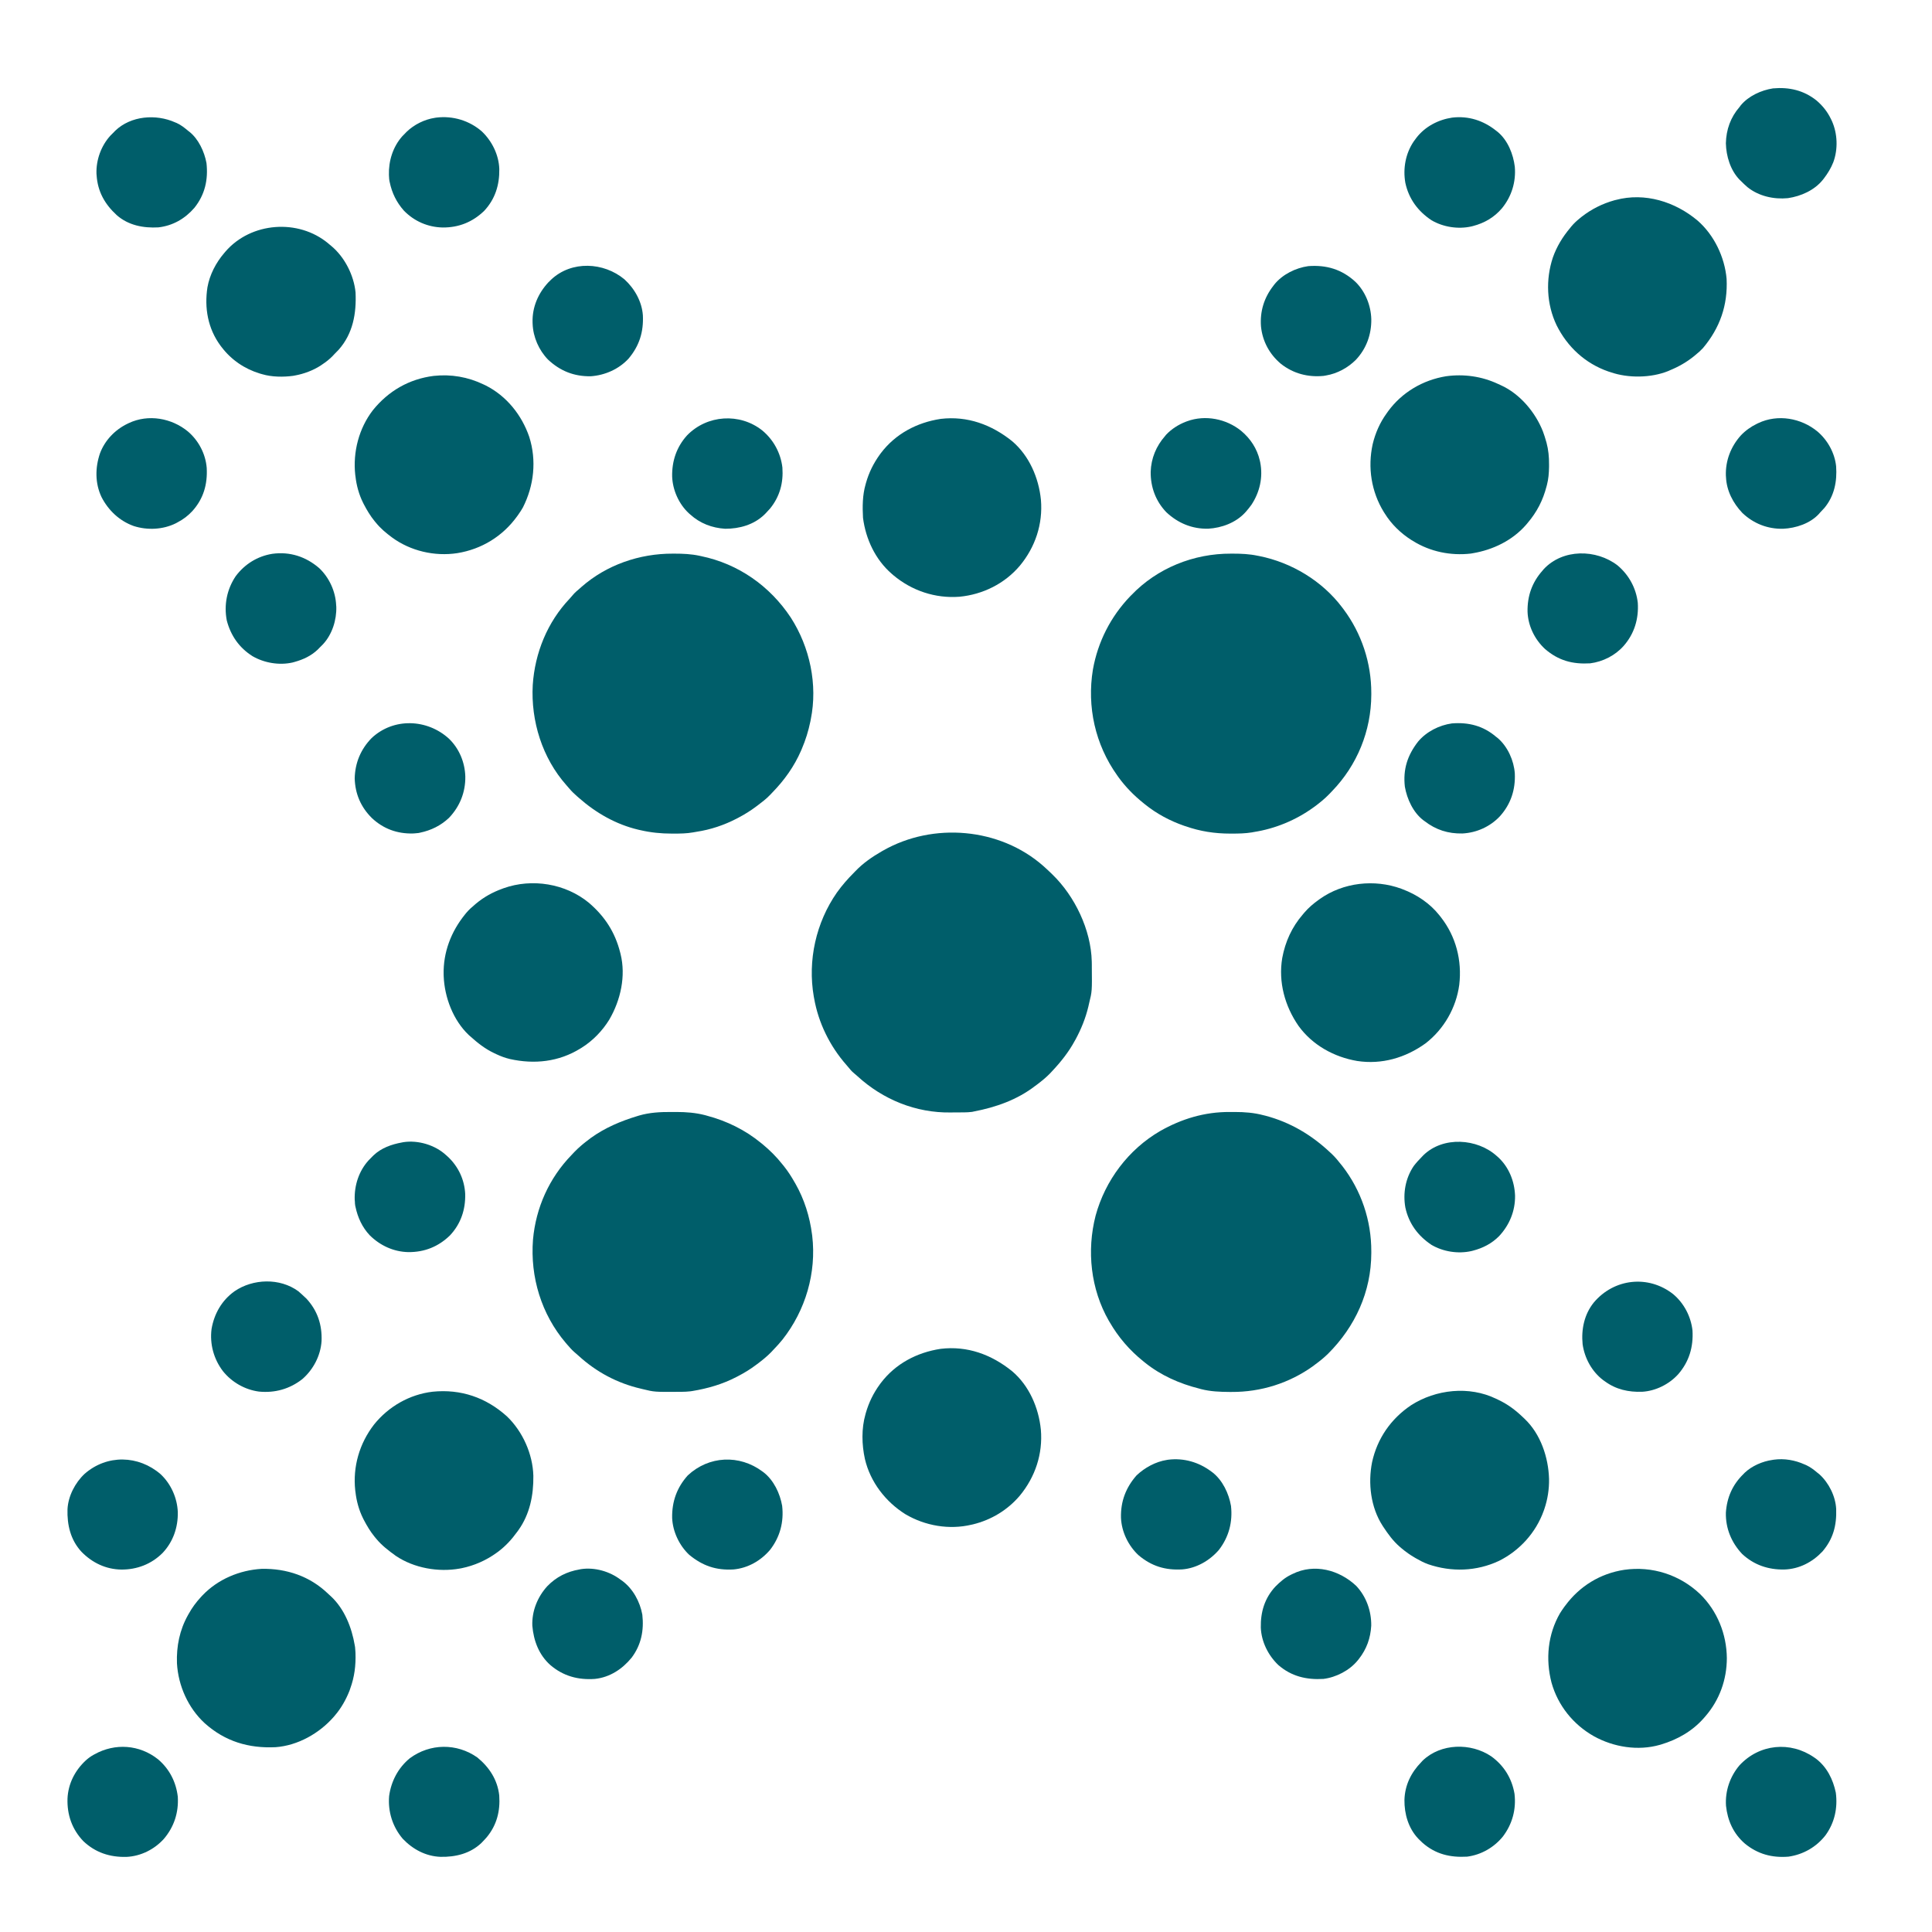
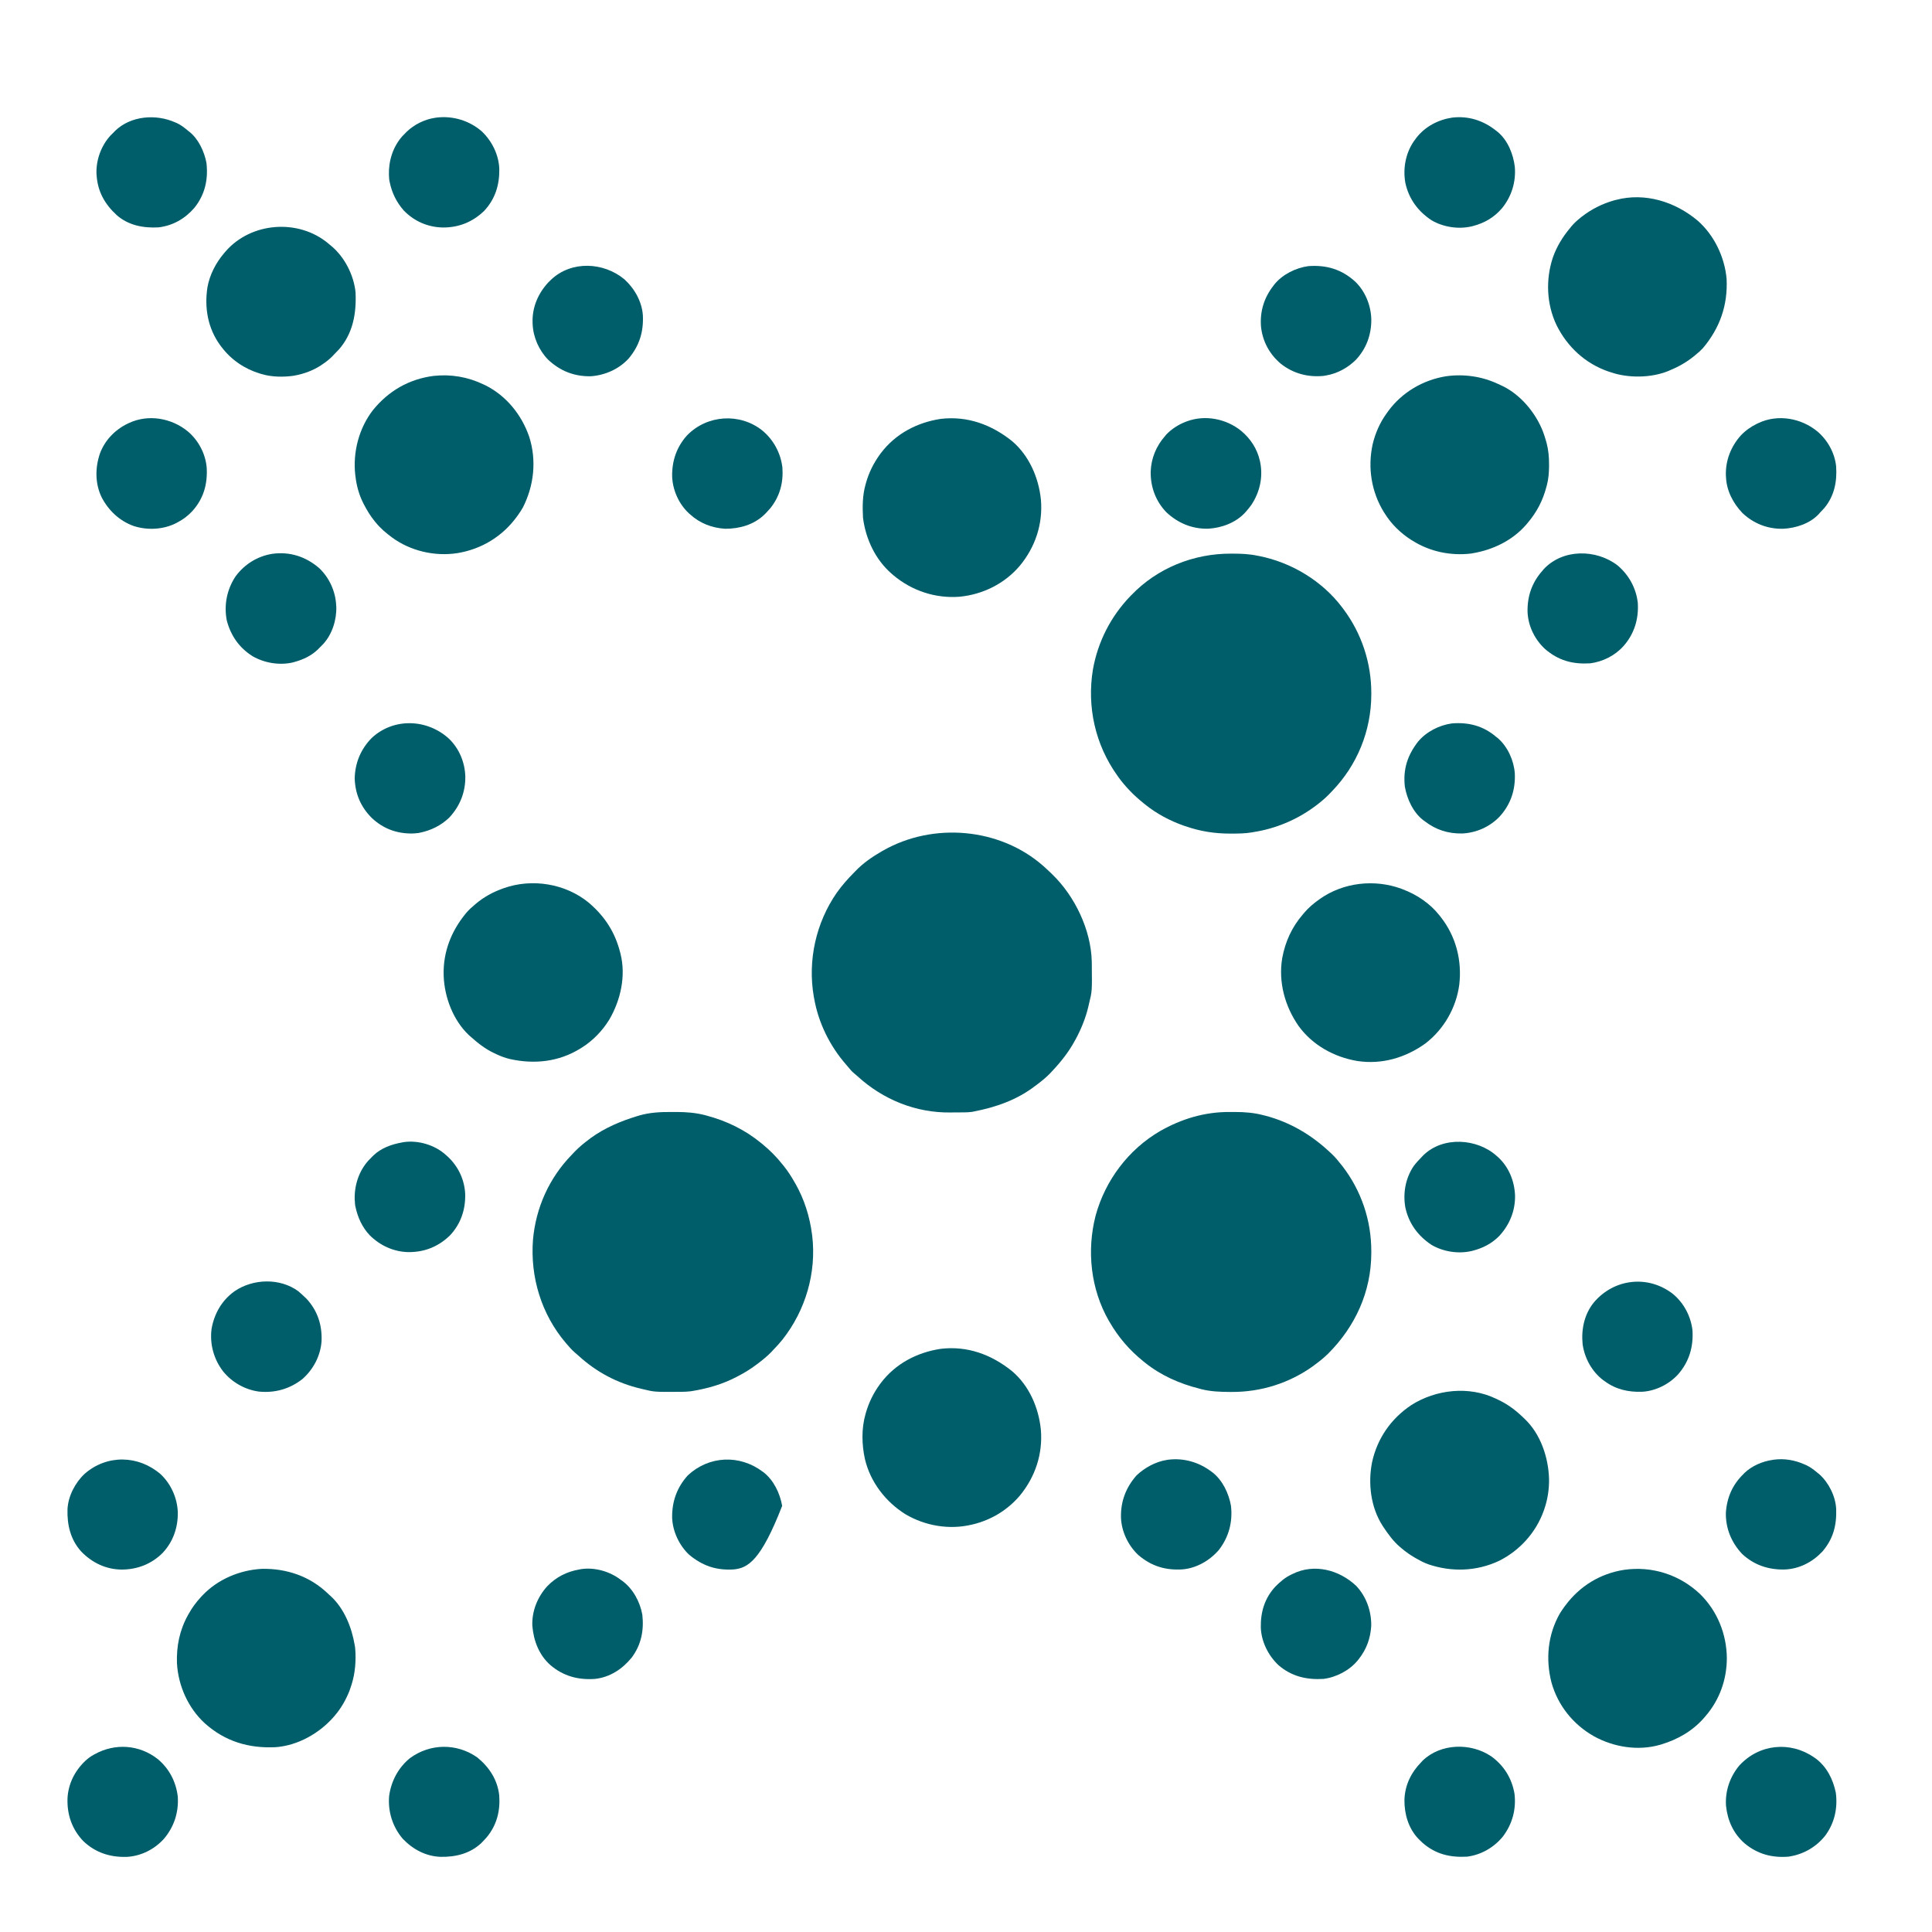
<svg xmlns="http://www.w3.org/2000/svg" width="32" height="32" viewBox="0 0 32 32" fill="none">
  <g clip-path="url(#clip0_78_5)">
-     <path d="M11.144 9.17C11.153 9.17 11.162 9.17 11.172 9.17C11.312 9.17 11.447 9.176 11.584 9.205C11.593 9.207 11.602 9.209 11.611 9.211C12.229 9.338 12.752 9.706 13.098 10.229C13.414 10.72 13.546 11.339 13.429 11.915C13.427 11.925 13.425 11.936 13.423 11.947C13.39 12.106 13.344 12.256 13.28 12.405C13.276 12.414 13.272 12.422 13.269 12.431C13.156 12.692 12.992 12.922 12.794 13.125C12.781 13.138 12.768 13.152 12.755 13.166C12.691 13.233 12.618 13.288 12.544 13.344C12.538 13.349 12.531 13.353 12.525 13.358C12.43 13.43 12.33 13.491 12.224 13.547C12.216 13.551 12.209 13.555 12.201 13.559C11.993 13.667 11.768 13.742 11.536 13.777C11.517 13.78 11.498 13.783 11.479 13.787C11.372 13.806 11.266 13.807 11.158 13.807C11.148 13.807 11.138 13.807 11.128 13.807C10.948 13.807 10.778 13.79 10.602 13.749C10.587 13.746 10.587 13.746 10.571 13.742C10.203 13.655 9.871 13.465 9.589 13.216C9.579 13.207 9.57 13.199 9.559 13.19C9.512 13.149 9.468 13.107 9.428 13.059C9.413 13.041 9.398 13.024 9.382 13.006C8.982 12.556 8.791 11.943 8.824 11.346C8.859 10.815 9.066 10.304 9.435 9.916C9.454 9.896 9.471 9.876 9.489 9.854C9.522 9.814 9.56 9.783 9.6 9.749C9.614 9.736 9.614 9.736 9.629 9.723C10.045 9.356 10.593 9.168 11.144 9.17Z" fill="#005E6A" />
    <path d="M11.117 18.418C11.146 18.418 11.175 18.418 11.204 18.418C11.364 18.418 11.52 18.43 11.676 18.47C11.686 18.473 11.697 18.476 11.708 18.479C12.037 18.566 12.344 18.716 12.607 18.933C12.613 18.938 12.619 18.943 12.626 18.948C12.749 19.05 12.86 19.159 12.959 19.285C12.972 19.301 12.972 19.301 12.985 19.317C13.053 19.402 13.109 19.49 13.162 19.584C13.168 19.594 13.168 19.594 13.174 19.604C13.322 19.864 13.412 20.151 13.45 20.448C13.451 20.455 13.452 20.463 13.453 20.47C13.525 21.083 13.342 21.703 12.962 22.186C12.915 22.244 12.866 22.299 12.814 22.352C12.8 22.367 12.786 22.381 12.773 22.396C12.702 22.469 12.624 22.531 12.543 22.592C12.537 22.596 12.531 22.601 12.524 22.606C12.429 22.678 12.329 22.739 12.223 22.794C12.215 22.798 12.208 22.802 12.2 22.806C11.97 22.926 11.722 22.998 11.466 23.04C11.454 23.041 11.443 23.043 11.431 23.045C11.383 23.051 11.335 23.052 11.285 23.053C11.275 23.053 11.265 23.053 11.255 23.053C10.841 23.056 10.841 23.056 10.644 23.008C10.635 23.005 10.625 23.003 10.616 23.001C10.225 22.911 9.876 22.724 9.582 22.455C9.559 22.434 9.535 22.414 9.512 22.394C9.469 22.356 9.433 22.315 9.396 22.272C9.388 22.262 9.38 22.252 9.371 22.243C8.967 21.768 8.78 21.152 8.828 20.533C8.875 20.004 9.096 19.512 9.466 19.131C9.482 19.114 9.497 19.098 9.513 19.081C9.589 19.002 9.671 18.934 9.759 18.869C9.768 18.862 9.777 18.855 9.786 18.848C10.021 18.679 10.283 18.568 10.559 18.485C10.568 18.482 10.576 18.48 10.585 18.477C10.759 18.426 10.937 18.417 11.117 18.418Z" fill="#005E6A" />
    <path d="M20.391 9.17C20.401 9.17 20.41 9.17 20.42 9.17C20.559 9.17 20.695 9.176 20.831 9.205C20.84 9.207 20.849 9.209 20.858 9.21C21.393 9.317 21.899 9.622 22.229 10.059C22.237 10.07 22.245 10.081 22.254 10.092C22.553 10.493 22.714 10.981 22.713 11.481C22.713 11.489 22.713 11.498 22.713 11.507C22.711 12.106 22.479 12.674 22.063 13.104C22.048 13.12 22.033 13.135 22.019 13.15C21.945 13.227 21.865 13.292 21.781 13.355C21.767 13.365 21.767 13.365 21.753 13.375C21.462 13.585 21.121 13.726 20.767 13.781C20.757 13.783 20.746 13.785 20.736 13.787C20.625 13.805 20.516 13.807 20.405 13.807C20.395 13.807 20.385 13.807 20.375 13.807C20.121 13.807 19.878 13.77 19.637 13.685C19.629 13.683 19.622 13.68 19.614 13.678C19.378 13.596 19.159 13.479 18.965 13.323C18.954 13.314 18.943 13.306 18.933 13.297C18.78 13.174 18.642 13.033 18.527 12.875C18.515 12.858 18.515 12.858 18.503 12.841C18.14 12.332 18.001 11.705 18.102 11.09C18.184 10.63 18.396 10.214 18.719 9.877C18.725 9.871 18.731 9.865 18.737 9.859C19.167 9.409 19.771 9.167 20.391 9.17Z" fill="#005E6A" />
    <path d="M20.366 18.418C20.395 18.418 20.424 18.418 20.452 18.418C20.615 18.418 20.771 18.43 20.928 18.472C20.939 18.474 20.95 18.477 20.961 18.48C21.374 18.589 21.728 18.801 22.037 19.093C22.045 19.1 22.053 19.108 22.061 19.115C22.119 19.171 22.169 19.232 22.219 19.296C22.223 19.301 22.228 19.307 22.233 19.313C22.547 19.718 22.715 20.217 22.713 20.728C22.713 20.737 22.713 20.746 22.713 20.755C22.712 21.395 22.447 21.973 21.996 22.423C21.929 22.488 21.857 22.547 21.781 22.602C21.772 22.609 21.763 22.616 21.754 22.623C21.358 22.909 20.884 23.058 20.397 23.055C20.381 23.055 20.381 23.055 20.365 23.055C20.204 23.054 20.05 23.048 19.893 23.008C19.884 23.005 19.874 23.003 19.865 23C19.538 22.918 19.229 22.782 18.965 22.57C18.955 22.562 18.945 22.554 18.934 22.545C18.709 22.364 18.523 22.148 18.379 21.898C18.374 21.891 18.37 21.883 18.365 21.875C18.065 21.351 17.997 20.716 18.147 20.134C18.306 19.551 18.69 19.04 19.213 18.735C19.571 18.531 19.953 18.416 20.366 18.418Z" fill="#005E6A" />
    <path d="M17.278 14.341C17.319 14.377 17.359 14.415 17.399 14.453C17.409 14.463 17.419 14.472 17.429 14.482C17.803 14.844 18.07 15.4 18.083 15.924C18.084 15.942 18.084 15.961 18.084 15.979C18.084 15.989 18.084 15.999 18.084 16.01C18.088 16.419 18.088 16.419 18.039 16.618C18.035 16.636 18.031 16.653 18.027 16.671C17.982 16.861 17.908 17.044 17.815 17.216C17.811 17.222 17.808 17.229 17.804 17.235C17.702 17.425 17.568 17.592 17.42 17.749C17.412 17.758 17.403 17.767 17.394 17.777C17.329 17.844 17.258 17.902 17.183 17.959C17.171 17.968 17.159 17.977 17.146 17.986C16.849 18.216 16.494 18.34 16.129 18.41C16.12 18.412 16.111 18.414 16.102 18.416C16.011 18.428 15.917 18.424 15.825 18.425C15.799 18.425 15.773 18.425 15.747 18.426C15.171 18.435 14.625 18.213 14.202 17.825C14.185 17.809 14.168 17.795 14.15 17.78C14.127 17.762 14.11 17.745 14.091 17.724C14.085 17.716 14.079 17.709 14.072 17.701C14.065 17.692 14.057 17.683 14.049 17.674C14.039 17.663 14.029 17.652 14.02 17.64C13.746 17.329 13.555 16.942 13.484 16.533C13.482 16.524 13.481 16.516 13.479 16.507C13.375 15.909 13.515 15.28 13.862 14.783C13.947 14.664 14.041 14.557 14.145 14.453C14.153 14.445 14.16 14.437 14.168 14.429C14.294 14.297 14.446 14.192 14.604 14.101C14.616 14.094 14.616 14.094 14.629 14.087C15.456 13.616 16.558 13.709 17.278 14.341Z" fill="#005E6A" />
    <path d="M8.01 6.368C8.028 6.376 8.028 6.376 8.046 6.385C8.39 6.559 8.642 6.874 8.766 7.236C8.89 7.626 8.845 8.042 8.661 8.405C8.638 8.446 8.613 8.484 8.586 8.522C8.575 8.538 8.575 8.538 8.564 8.553C8.324 8.884 7.976 9.097 7.573 9.162C7.198 9.219 6.798 9.126 6.492 8.901C6.395 8.829 6.306 8.755 6.229 8.661C6.217 8.646 6.217 8.646 6.204 8.631C6.133 8.544 6.078 8.451 6.026 8.352C6.021 8.342 6.016 8.332 6.011 8.322C5.946 8.191 5.904 8.038 5.888 7.893C5.886 7.879 5.886 7.879 5.884 7.865C5.843 7.488 5.944 7.094 6.177 6.793C6.434 6.475 6.777 6.277 7.184 6.226C7.47 6.195 7.751 6.243 8.01 6.368Z" fill="#005E6A" />
    <path d="M24.814 6.36C24.829 6.367 24.845 6.374 24.86 6.381C25.175 6.523 25.432 6.83 25.556 7.147C25.576 7.2 25.593 7.254 25.608 7.308C25.61 7.316 25.613 7.323 25.615 7.331C25.647 7.451 25.658 7.57 25.657 7.694C25.657 7.707 25.657 7.721 25.657 7.735C25.655 7.838 25.648 7.933 25.622 8.032C25.619 8.045 25.619 8.045 25.615 8.058C25.556 8.287 25.456 8.481 25.302 8.662C25.293 8.672 25.284 8.682 25.276 8.693C25.051 8.951 24.729 9.107 24.395 9.163C24.384 9.165 24.373 9.167 24.361 9.169C24.027 9.207 23.689 9.138 23.403 8.96C23.396 8.956 23.388 8.951 23.381 8.947C23.201 8.833 23.046 8.683 22.934 8.502C22.93 8.495 22.925 8.489 22.921 8.482C22.713 8.144 22.651 7.743 22.736 7.356C22.78 7.173 22.855 7.001 22.966 6.848C22.974 6.837 22.982 6.825 22.99 6.814C23.219 6.499 23.568 6.294 23.951 6.232C24.246 6.191 24.544 6.233 24.814 6.36Z" fill="#005E6A" />
    <path d="M5.432 26.395C5.442 26.403 5.451 26.412 5.46 26.421C5.467 26.427 5.474 26.433 5.481 26.44C5.705 26.648 5.827 26.959 5.876 27.253C5.878 27.263 5.879 27.272 5.881 27.282C5.884 27.308 5.886 27.334 5.887 27.36C5.887 27.367 5.887 27.374 5.888 27.381C5.895 27.584 5.871 27.777 5.801 27.968C5.798 27.979 5.794 27.989 5.79 28.001C5.73 28.152 5.652 28.292 5.545 28.416C5.54 28.422 5.535 28.428 5.53 28.434C5.291 28.709 4.933 28.912 4.564 28.939C4.118 28.96 3.728 28.844 3.391 28.542C3.116 28.289 2.952 27.921 2.931 27.549C2.921 27.267 2.975 26.999 3.113 26.752C3.117 26.745 3.121 26.738 3.125 26.731C3.181 26.629 3.247 26.54 3.327 26.453C3.336 26.443 3.345 26.433 3.355 26.423C3.609 26.157 3.969 26.006 4.334 25.985C4.75 25.977 5.131 26.107 5.432 26.395Z" fill="#005E6A" />
    <path d="M28.119 3.655C28.392 3.894 28.566 4.258 28.598 4.619C28.619 5.056 28.487 5.432 28.206 5.766C28.168 5.807 28.128 5.843 28.085 5.877C28.07 5.89 28.07 5.89 28.055 5.902C27.935 5.999 27.801 6.075 27.659 6.133C27.65 6.137 27.642 6.141 27.633 6.145C27.347 6.261 26.968 6.266 26.677 6.165C26.665 6.161 26.652 6.157 26.639 6.153C26.257 6.02 25.961 5.747 25.782 5.387C25.615 5.038 25.599 4.631 25.72 4.266C25.785 4.082 25.881 3.925 26.006 3.776C26.012 3.769 26.018 3.761 26.024 3.753C26.067 3.702 26.113 3.658 26.166 3.616C26.182 3.603 26.182 3.603 26.199 3.589C26.361 3.463 26.543 3.372 26.741 3.317C26.748 3.316 26.755 3.314 26.762 3.312C27.245 3.183 27.746 3.341 28.119 3.655Z" fill="#005E6A" />
-     <path d="M8.397 23.46C8.658 23.711 8.824 24.083 8.834 24.444C8.838 24.764 8.776 25.079 8.586 25.345C8.575 25.36 8.575 25.36 8.564 25.375C8.475 25.498 8.377 25.605 8.256 25.697C8.24 25.709 8.24 25.709 8.223 25.721C8.053 25.844 7.854 25.932 7.648 25.974C7.632 25.977 7.632 25.977 7.616 25.98C7.261 26.044 6.857 25.973 6.556 25.77C6.437 25.684 6.322 25.597 6.229 25.483C6.217 25.468 6.217 25.468 6.204 25.453C6.133 25.366 6.078 25.273 6.026 25.174C6.021 25.164 6.016 25.154 6.011 25.144C5.946 25.013 5.904 24.86 5.888 24.715C5.886 24.701 5.886 24.701 5.884 24.687C5.841 24.293 5.954 23.906 6.196 23.594C6.436 23.295 6.786 23.095 7.167 23.051C7.633 23.004 8.05 23.147 8.397 23.46Z" fill="#005E6A" />
    <path d="M28.16 26.404C28.445 26.684 28.598 27.066 28.602 27.464C28.601 27.821 28.481 28.156 28.247 28.427C28.234 28.442 28.234 28.442 28.22 28.458C28.03 28.674 27.787 28.811 27.514 28.894C27.507 28.896 27.5 28.898 27.493 28.9C27.13 29.004 26.725 28.938 26.399 28.757C26.058 28.564 25.804 28.249 25.698 27.87C25.597 27.481 25.636 27.072 25.838 26.721C25.861 26.684 25.886 26.648 25.911 26.613C25.916 26.607 25.92 26.601 25.925 26.595C26.164 26.271 26.504 26.062 26.903 26.001C27.364 25.935 27.823 26.083 28.16 26.404Z" fill="#005E6A" />
    <path d="M24.78 23.168C24.792 23.174 24.805 23.18 24.818 23.186C24.975 23.26 25.103 23.357 25.228 23.477C25.236 23.485 25.245 23.493 25.253 23.501C25.518 23.752 25.647 24.14 25.657 24.496C25.66 24.664 25.634 24.833 25.58 24.992C25.576 25.003 25.572 25.014 25.568 25.026C25.439 25.385 25.17 25.683 24.828 25.853C24.456 26.028 24.04 26.041 23.653 25.908C23.584 25.883 23.52 25.849 23.457 25.813C23.448 25.808 23.448 25.808 23.438 25.802C23.357 25.756 23.283 25.703 23.212 25.643C23.198 25.631 23.198 25.631 23.185 25.62C23.075 25.525 22.992 25.411 22.913 25.291C22.909 25.284 22.904 25.277 22.9 25.271C22.703 24.967 22.656 24.568 22.726 24.218C22.812 23.825 23.038 23.499 23.372 23.275C23.782 23.012 24.334 22.951 24.78 23.168Z" fill="#005E6A" />
    <path d="M16.762 22.71C17.046 22.949 17.204 23.318 17.24 23.68C17.274 24.081 17.147 24.463 16.891 24.773C16.689 25.011 16.419 25.174 16.117 25.248C16.109 25.25 16.102 25.252 16.094 25.253C15.723 25.342 15.323 25.273 14.996 25.08C14.668 24.874 14.415 24.547 14.326 24.167C14.273 23.927 14.267 23.662 14.335 23.424C14.338 23.416 14.34 23.408 14.342 23.399C14.391 23.23 14.466 23.076 14.57 22.933C14.576 22.925 14.582 22.916 14.589 22.907C14.832 22.587 15.186 22.401 15.58 22.341C16.022 22.288 16.421 22.435 16.762 22.71Z" fill="#005E6A" />
    <path d="M23.209 14.72C23.217 14.723 23.224 14.726 23.232 14.729C23.465 14.816 23.683 14.962 23.839 15.158C23.848 15.168 23.856 15.179 23.865 15.191C24.116 15.512 24.217 15.908 24.17 16.311C24.119 16.692 23.916 17.046 23.612 17.281C23.281 17.52 22.886 17.636 22.478 17.573C22.097 17.508 21.739 17.311 21.509 16.994C21.281 16.666 21.171 16.265 21.238 15.867C21.288 15.597 21.398 15.355 21.578 15.147C21.586 15.137 21.595 15.127 21.604 15.116C21.675 15.033 21.755 14.965 21.844 14.902C21.85 14.897 21.856 14.893 21.862 14.889C22.249 14.615 22.767 14.558 23.209 14.72Z" fill="#005E6A" />
    <path d="M9.754 14.953C10.017 15.178 10.187 15.44 10.272 15.776C10.274 15.784 10.276 15.791 10.278 15.799C10.369 16.166 10.28 16.564 10.093 16.886C9.978 17.074 9.819 17.238 9.632 17.355C9.625 17.359 9.619 17.363 9.612 17.367C9.255 17.588 8.851 17.631 8.446 17.541C8.367 17.522 8.297 17.496 8.224 17.462C8.211 17.456 8.199 17.45 8.186 17.444C8.035 17.373 7.91 17.274 7.787 17.163C7.779 17.156 7.772 17.15 7.764 17.143C7.506 16.898 7.363 16.52 7.349 16.171C7.349 16.161 7.348 16.151 7.348 16.141C7.34 15.772 7.471 15.432 7.701 15.147C7.709 15.138 7.716 15.129 7.723 15.12C7.765 15.07 7.811 15.028 7.861 14.987C7.869 14.98 7.877 14.974 7.884 14.967C8.016 14.857 8.159 14.778 8.32 14.72C8.327 14.718 8.334 14.715 8.341 14.712C8.812 14.544 9.367 14.634 9.754 14.953Z" fill="#005E6A" />
    <path d="M16.764 7.307C17.047 7.547 17.205 7.916 17.241 8.278C17.275 8.679 17.148 9.061 16.892 9.37C16.64 9.668 16.278 9.847 15.891 9.884C15.49 9.914 15.102 9.784 14.795 9.526C14.787 9.519 14.778 9.512 14.77 9.504C14.499 9.27 14.339 8.928 14.294 8.576C14.284 8.389 14.285 8.203 14.337 8.022C14.339 8.014 14.341 8.005 14.344 7.997C14.392 7.827 14.468 7.674 14.571 7.531C14.578 7.522 14.584 7.514 14.59 7.505C14.834 7.184 15.187 6.998 15.581 6.938C16.024 6.886 16.422 7.033 16.764 7.307Z" fill="#005E6A" />
    <path d="M5.437 4.032C5.45 4.043 5.45 4.043 5.463 4.054C5.47 4.06 5.478 4.066 5.486 4.073C5.708 4.257 5.861 4.558 5.889 4.843C5.905 5.19 5.847 5.524 5.61 5.792C5.586 5.817 5.562 5.842 5.537 5.867C5.529 5.876 5.521 5.885 5.512 5.894C5.458 5.95 5.4 5.995 5.335 6.038C5.327 6.043 5.319 6.048 5.312 6.054C5.188 6.135 5.032 6.193 4.887 6.219C4.871 6.222 4.871 6.222 4.855 6.225C4.691 6.247 4.502 6.245 4.343 6.198C4.33 6.194 4.317 6.191 4.304 6.187C4.049 6.109 3.832 5.961 3.671 5.75C3.664 5.741 3.658 5.733 3.651 5.724C3.443 5.441 3.383 5.101 3.436 4.758C3.473 4.55 3.576 4.352 3.713 4.192C3.721 4.184 3.728 4.175 3.735 4.166C4.158 3.677 4.943 3.619 5.437 4.032Z" fill="#005E6A" />
    <path d="M4.941 21.387C4.977 21.418 5.013 21.45 5.047 21.483C5.056 21.492 5.066 21.5 5.075 21.509C5.259 21.708 5.337 21.944 5.326 22.213C5.31 22.454 5.19 22.683 5.009 22.841C4.8 23.006 4.553 23.075 4.289 23.049C4.056 23.018 3.838 22.893 3.692 22.71C3.54 22.51 3.472 22.261 3.504 22.012C3.547 21.76 3.674 21.537 3.885 21.387C4.19 21.178 4.636 21.163 4.941 21.387Z" fill="#005E6A" />
    <path d="M7.436 12.235C7.606 12.399 7.7 12.626 7.707 12.861C7.711 13.121 7.617 13.357 7.436 13.547C7.3 13.675 7.139 13.754 6.956 13.792C6.949 13.794 6.941 13.795 6.933 13.797C6.912 13.8 6.892 13.802 6.871 13.803C6.86 13.803 6.848 13.804 6.837 13.805C6.579 13.811 6.35 13.728 6.16 13.55C5.977 13.369 5.882 13.149 5.875 12.892C5.881 12.635 5.975 12.409 6.156 12.224C6.519 11.884 7.076 11.906 7.436 12.235Z" fill="#005E6A" />
    <path d="M20.556 7.135C20.71 7.262 20.821 7.431 20.866 7.626C20.868 7.637 20.87 7.647 20.873 7.657C20.922 7.905 20.866 8.152 20.727 8.362C20.7 8.399 20.672 8.434 20.642 8.469C20.632 8.48 20.632 8.48 20.622 8.491C20.468 8.658 20.235 8.744 20.012 8.757C19.747 8.763 19.512 8.666 19.318 8.484C19.142 8.301 19.056 8.067 19.059 7.815C19.066 7.591 19.15 7.389 19.298 7.221C19.306 7.211 19.306 7.211 19.314 7.201C19.402 7.107 19.519 7.032 19.639 6.986C19.647 6.983 19.655 6.98 19.663 6.977C19.964 6.867 20.311 6.937 20.556 7.135Z" fill="#005E6A" />
    <path d="M27.713 21.435C27.892 21.585 28.007 21.805 28.033 22.037C28.049 22.311 27.977 22.554 27.796 22.762C27.647 22.927 27.423 23.039 27.2 23.052C26.974 23.06 26.768 23.015 26.583 22.88C26.573 22.873 26.563 22.866 26.553 22.859C26.366 22.716 26.246 22.497 26.213 22.264C26.189 22.018 26.24 21.77 26.398 21.574C26.732 21.176 27.301 21.111 27.713 21.435Z" fill="#005E6A" />
    <path d="M24.779 12.203C24.79 12.211 24.8 12.22 24.811 12.228C24.973 12.369 25.075 12.598 25.09 12.81C25.102 13.079 25.025 13.316 24.845 13.518C24.684 13.691 24.458 13.793 24.222 13.805C23.986 13.81 23.782 13.745 23.595 13.6C23.585 13.593 23.585 13.593 23.574 13.585C23.406 13.456 23.305 13.235 23.269 13.031C23.236 12.743 23.312 12.509 23.488 12.283C23.625 12.119 23.838 12.011 24.048 11.982C24.326 11.96 24.566 12.022 24.779 12.203Z" fill="#005E6A" />
    <path d="M12.625 7.129C12.811 7.283 12.931 7.503 12.959 7.744C12.977 7.997 12.916 8.225 12.754 8.424C12.731 8.45 12.707 8.476 12.682 8.502C12.675 8.509 12.668 8.516 12.66 8.524C12.486 8.692 12.247 8.759 12.01 8.758C11.792 8.744 11.596 8.669 11.434 8.523C11.426 8.516 11.418 8.509 11.409 8.501C11.244 8.348 11.141 8.117 11.133 7.893C11.128 7.636 11.206 7.403 11.38 7.211C11.711 6.87 12.252 6.834 12.625 7.129Z" fill="#005E6A" />
-     <path d="M30.088 1.665C30.19 1.752 30.269 1.852 30.327 1.973C30.332 1.983 30.337 1.993 30.342 2.004C30.436 2.213 30.445 2.472 30.365 2.688C30.326 2.786 30.274 2.871 30.21 2.955C30.204 2.963 30.198 2.97 30.192 2.978C30.052 3.152 29.83 3.25 29.614 3.282C29.381 3.305 29.131 3.25 28.945 3.101C28.906 3.068 28.87 3.033 28.834 2.997C28.823 2.987 28.823 2.987 28.813 2.977C28.661 2.819 28.591 2.587 28.586 2.373C28.591 2.147 28.664 1.942 28.813 1.771C28.819 1.762 28.826 1.753 28.833 1.744C28.961 1.59 29.171 1.494 29.366 1.464C29.633 1.44 29.876 1.495 30.088 1.665Z" fill="#005E6A" />
    <path d="M24.781 2.165C24.79 2.172 24.799 2.179 24.808 2.186C24.974 2.325 25.064 2.552 25.09 2.762C25.111 3.014 25.037 3.254 24.877 3.45C24.748 3.601 24.588 3.694 24.397 3.744C24.387 3.746 24.378 3.749 24.369 3.751C24.149 3.8 23.903 3.761 23.71 3.648C23.486 3.499 23.334 3.294 23.277 3.029C23.235 2.791 23.28 2.543 23.416 2.342C23.426 2.328 23.426 2.328 23.437 2.314C23.444 2.305 23.451 2.295 23.458 2.285C23.602 2.097 23.82 1.983 24.052 1.948C24.323 1.916 24.569 1.996 24.781 2.165Z" fill="#005E6A" />
    <path d="M30.103 7.147C30.271 7.29 30.389 7.502 30.412 7.723C30.43 7.974 30.382 8.215 30.218 8.413C30.194 8.44 30.17 8.465 30.145 8.491C30.137 8.501 30.137 8.501 30.128 8.511C29.982 8.671 29.745 8.748 29.534 8.758C29.278 8.764 29.044 8.672 28.859 8.496C28.706 8.335 28.598 8.13 28.588 7.904C28.587 7.895 28.587 7.886 28.586 7.877C28.578 7.629 28.669 7.395 28.834 7.212C28.909 7.132 29.001 7.067 29.1 7.019C29.111 7.013 29.111 7.013 29.123 7.008C29.446 6.855 29.833 6.924 30.103 7.147Z" fill="#005E6A" />
    <path d="M22.45 4.668C22.615 4.828 22.707 5.061 22.713 5.288C22.716 5.54 22.632 5.773 22.459 5.958C22.327 6.091 22.149 6.188 21.963 6.219C21.943 6.223 21.943 6.223 21.923 6.226C21.664 6.251 21.422 6.188 21.217 6.027C21.028 5.869 20.911 5.654 20.886 5.408C20.867 5.159 20.936 4.933 21.089 4.736C21.095 4.728 21.101 4.721 21.107 4.712C21.24 4.546 21.46 4.437 21.669 4.408C21.971 4.385 22.227 4.462 22.45 4.668Z" fill="#005E6A" />
    <path d="M7.906 29.109C8.104 29.271 8.241 29.48 8.269 29.739C8.287 29.996 8.229 30.228 8.063 30.429C8.04 30.456 8.016 30.481 7.991 30.507C7.985 30.513 7.978 30.52 7.972 30.527C7.786 30.702 7.545 30.76 7.296 30.755C7.052 30.746 6.836 30.63 6.67 30.455C6.502 30.257 6.424 30.007 6.445 29.749C6.478 29.504 6.595 29.28 6.788 29.122C7.122 28.875 7.565 28.869 7.906 29.109Z" fill="#005E6A" />
    <path d="M20.063 24.373C20.072 24.38 20.072 24.38 20.081 24.386C20.25 24.517 20.353 24.736 20.389 24.942C20.419 25.209 20.354 25.457 20.189 25.671C20.037 25.848 19.817 25.975 19.583 25.994C19.303 26.011 19.071 25.941 18.855 25.757C18.686 25.598 18.577 25.371 18.567 25.139C18.56 24.87 18.647 24.639 18.825 24.437C18.961 24.308 19.141 24.21 19.327 24.181C19.335 24.18 19.343 24.178 19.352 24.177C19.609 24.146 19.856 24.218 20.063 24.373Z" fill="#005E6A" />
    <path d="M3.113 7.147C3.29 7.298 3.406 7.519 3.424 7.752C3.438 8.022 3.371 8.259 3.187 8.464C3.114 8.542 3.038 8.601 2.942 8.651C2.933 8.656 2.923 8.661 2.913 8.667C2.699 8.773 2.442 8.785 2.216 8.713C1.98 8.629 1.795 8.454 1.682 8.234C1.573 8.005 1.575 7.746 1.656 7.509C1.736 7.294 1.904 7.119 2.11 7.019C2.122 7.013 2.122 7.013 2.133 7.008C2.456 6.855 2.843 6.924 3.113 7.147Z" fill="#005E6A" />
    <path d="M7.981 2.177C8.15 2.338 8.262 2.565 8.27 2.8C8.274 3.063 8.202 3.297 8.019 3.493C7.827 3.678 7.599 3.77 7.332 3.768C7.087 3.763 6.861 3.665 6.689 3.488C6.568 3.351 6.492 3.197 6.455 3.018C6.453 3.011 6.451 3.003 6.45 2.995C6.446 2.974 6.445 2.954 6.444 2.933C6.443 2.921 6.443 2.909 6.442 2.897C6.435 2.667 6.507 2.434 6.661 2.259C6.677 2.242 6.694 2.225 6.711 2.208C6.719 2.2 6.727 2.191 6.735 2.183C6.86 2.063 7.03 1.978 7.201 1.952C7.21 1.95 7.218 1.949 7.226 1.948C7.499 1.914 7.774 1.996 7.981 2.177Z" fill="#005E6A" />
    <path d="M2.901 2.027C2.91 2.031 2.919 2.035 2.928 2.038C2.999 2.071 3.055 2.115 3.115 2.166C3.121 2.171 3.128 2.176 3.135 2.181C3.287 2.3 3.386 2.514 3.42 2.701C3.45 2.976 3.395 3.223 3.22 3.442C3.063 3.623 2.864 3.738 2.624 3.766C2.375 3.78 2.127 3.733 1.934 3.564C1.735 3.381 1.618 3.174 1.6 2.902C1.599 2.894 1.599 2.886 1.598 2.878C1.59 2.65 1.675 2.414 1.829 2.246C1.849 2.226 1.868 2.206 1.888 2.187C1.895 2.18 1.901 2.173 1.908 2.166C2.168 1.916 2.584 1.885 2.901 2.027Z" fill="#005E6A" />
    <path d="M5.287 9.41C5.454 9.568 5.558 9.796 5.568 10.026C5.569 10.034 5.569 10.041 5.57 10.048C5.577 10.269 5.502 10.506 5.351 10.67C5.331 10.691 5.311 10.711 5.291 10.73C5.283 10.739 5.274 10.748 5.265 10.757C5.153 10.864 5.023 10.924 4.875 10.965C4.861 10.969 4.861 10.969 4.846 10.973C4.625 11.023 4.377 10.981 4.182 10.868C3.962 10.729 3.821 10.527 3.756 10.276C3.707 10.019 3.758 9.759 3.905 9.542C4.053 9.344 4.265 9.212 4.51 9.173C4.8 9.133 5.066 9.219 5.287 9.41Z" fill="#005E6A" />
    <path d="M10.343 4.627C10.51 4.779 10.632 4.995 10.648 5.222C10.661 5.498 10.59 5.727 10.411 5.94C10.25 6.114 10.022 6.215 9.787 6.232C9.509 6.237 9.278 6.145 9.076 5.955C8.925 5.799 8.83 5.582 8.822 5.365C8.822 5.357 8.821 5.348 8.821 5.34C8.814 5.088 8.913 4.859 9.083 4.676C9.092 4.667 9.101 4.659 9.11 4.65C9.117 4.644 9.123 4.637 9.13 4.63C9.468 4.313 10 4.341 10.343 4.627Z" fill="#005E6A" />
    <path d="M30.049 29.109C30.058 29.115 30.066 29.121 30.075 29.127C30.259 29.265 30.361 29.472 30.407 29.693C30.44 29.946 30.387 30.19 30.236 30.398C30.084 30.593 29.867 30.717 29.623 30.752C29.351 30.774 29.113 30.71 28.901 30.536C28.711 30.372 28.614 30.155 28.588 29.909C28.572 29.666 28.653 29.427 28.81 29.241C29.139 28.884 29.654 28.835 30.049 29.109Z" fill="#005E6A" />
    <path d="M2.617 29.139C2.806 29.299 2.916 29.514 2.945 29.76C2.96 30.022 2.884 30.258 2.713 30.459C2.555 30.633 2.331 30.745 2.095 30.756C1.82 30.763 1.58 30.685 1.379 30.494C1.193 30.298 1.11 30.06 1.118 29.791C1.129 29.544 1.241 29.325 1.421 29.158C1.461 29.122 1.5 29.093 1.547 29.067C1.553 29.064 1.559 29.06 1.565 29.057C1.906 28.867 2.311 28.896 2.617 29.139Z" fill="#005E6A" />
    <path d="M22.463 26.267C22.63 26.444 22.715 26.684 22.712 26.926C22.7 27.134 22.636 27.313 22.507 27.478C22.5 27.486 22.493 27.495 22.486 27.504C22.351 27.668 22.131 27.782 21.92 27.808C21.639 27.825 21.389 27.766 21.173 27.578C21.005 27.418 20.892 27.191 20.883 26.958C20.878 26.7 20.946 26.47 21.126 26.277C21.207 26.196 21.283 26.13 21.387 26.08C21.395 26.076 21.402 26.073 21.41 26.069C21.77 25.891 22.183 26.003 22.463 26.267Z" fill="#005E6A" />
    <path d="M10.281 26.166C10.289 26.172 10.298 26.178 10.307 26.184C10.484 26.315 10.6 26.529 10.639 26.744C10.668 27.004 10.621 27.244 10.462 27.456C10.308 27.645 10.101 27.782 9.854 27.808C9.577 27.828 9.33 27.762 9.116 27.579C8.926 27.41 8.838 27.176 8.817 26.926C8.808 26.684 8.903 26.45 9.065 26.272C9.214 26.119 9.388 26.031 9.598 25.995C9.606 25.993 9.614 25.992 9.622 25.99C9.85 25.955 10.101 26.028 10.281 26.166Z" fill="#005E6A" />
    <path d="M24.699 29.09C24.909 29.242 25.041 29.453 25.085 29.711C25.115 29.968 25.05 30.21 24.893 30.418C24.746 30.599 24.534 30.722 24.3 30.752C24.019 30.768 23.777 30.712 23.561 30.522C23.544 30.506 23.527 30.491 23.511 30.474C23.504 30.468 23.497 30.461 23.491 30.454C23.328 30.283 23.259 30.044 23.262 29.812C23.269 29.567 23.373 29.357 23.543 29.184C23.55 29.176 23.557 29.169 23.564 29.161C23.865 28.872 24.362 28.863 24.699 29.09Z" fill="#005E6A" />
-     <path d="M12.629 24.373C12.637 24.38 12.637 24.38 12.647 24.386C12.816 24.517 12.919 24.736 12.955 24.942C12.985 25.209 12.92 25.457 12.755 25.67C12.601 25.851 12.388 25.973 12.149 25.995C11.862 26.012 11.636 25.935 11.415 25.752C11.251 25.598 11.142 25.367 11.133 25.142C11.128 24.871 11.211 24.639 11.391 24.438C11.74 24.111 12.248 24.088 12.629 24.373Z" fill="#005E6A" />
+     <path d="M12.629 24.373C12.637 24.38 12.637 24.38 12.647 24.386C12.816 24.517 12.919 24.736 12.955 24.942C12.601 25.851 12.388 25.973 12.149 25.995C11.862 26.012 11.636 25.935 11.415 25.752C11.251 25.598 11.142 25.367 11.133 25.142C11.128 24.871 11.211 24.639 11.391 24.438C11.74 24.111 12.248 24.088 12.629 24.373Z" fill="#005E6A" />
    <path d="M24.791 19.147C24.799 19.154 24.807 19.161 24.815 19.168C24.992 19.332 25.085 19.564 25.094 19.803C25.098 20.057 25.002 20.289 24.83 20.474C24.708 20.597 24.564 20.671 24.397 20.715C24.387 20.717 24.378 20.72 24.369 20.722C24.149 20.771 23.903 20.732 23.71 20.619C23.486 20.47 23.334 20.265 23.277 20C23.235 19.763 23.279 19.515 23.415 19.314C23.457 19.258 23.505 19.207 23.554 19.157C23.561 19.149 23.569 19.142 23.576 19.134C23.902 18.816 24.468 18.855 24.791 19.147Z" fill="#005E6A" />
    <path d="M2.661 24.418C2.832 24.579 2.935 24.81 2.945 25.044C2.95 25.298 2.868 25.537 2.692 25.723C2.507 25.907 2.27 25.998 2.01 25.997C1.753 25.993 1.528 25.885 1.349 25.702C1.168 25.506 1.11 25.256 1.118 24.998C1.129 24.781 1.244 24.558 1.402 24.411C1.772 24.087 2.295 24.101 2.661 24.418Z" fill="#005E6A" />
    <path d="M26.792 9.365C26.979 9.522 27.099 9.74 27.127 9.984C27.144 10.25 27.07 10.497 26.892 10.699C26.751 10.858 26.548 10.96 26.338 10.987C26.046 11.004 25.813 10.942 25.589 10.748C25.418 10.589 25.31 10.367 25.301 10.133C25.296 9.873 25.375 9.646 25.549 9.451C25.555 9.443 25.562 9.436 25.568 9.428C25.884 9.087 26.439 9.093 26.792 9.365Z" fill="#005E6A" />
    <path d="M29.89 24.256C29.898 24.259 29.907 24.263 29.916 24.267C29.987 24.3 30.044 24.344 30.103 24.394C30.114 24.403 30.125 24.411 30.136 24.42C30.292 24.562 30.402 24.783 30.413 24.994C30.422 25.265 30.364 25.489 30.185 25.698C30.018 25.875 29.8 25.988 29.555 25.996C29.29 26.001 29.052 25.922 28.855 25.738C28.678 25.55 28.58 25.314 28.586 25.054C28.603 24.802 28.697 24.59 28.876 24.416C28.883 24.409 28.89 24.401 28.897 24.394C29.018 24.279 29.193 24.204 29.356 24.181C29.364 24.18 29.372 24.178 29.38 24.177C29.554 24.153 29.73 24.184 29.89 24.256Z" fill="#005E6A" />
    <path d="M7.392 19.136C7.407 19.149 7.407 19.149 7.421 19.162C7.592 19.323 7.693 19.539 7.705 19.774C7.712 20.035 7.632 20.272 7.452 20.463C7.26 20.649 7.033 20.74 6.765 20.739C6.52 20.734 6.296 20.631 6.123 20.459C5.999 20.327 5.925 20.165 5.888 19.989C5.887 19.982 5.885 19.974 5.883 19.966C5.88 19.945 5.878 19.925 5.878 19.904C5.877 19.892 5.876 19.88 5.875 19.868C5.868 19.631 5.945 19.394 6.106 19.218C6.126 19.197 6.145 19.177 6.166 19.157C6.173 19.15 6.18 19.143 6.187 19.136C6.315 19.014 6.485 18.954 6.656 18.923C6.668 18.92 6.668 18.92 6.681 18.918C6.927 18.88 7.211 18.966 7.392 19.136Z" fill="#005E6A" />
  </g>
  <defs>
    <clipPath id="clip0_78_5">
      <rect width="32" height="32" fill="white" />
    </clipPath>
  </defs>
</svg>